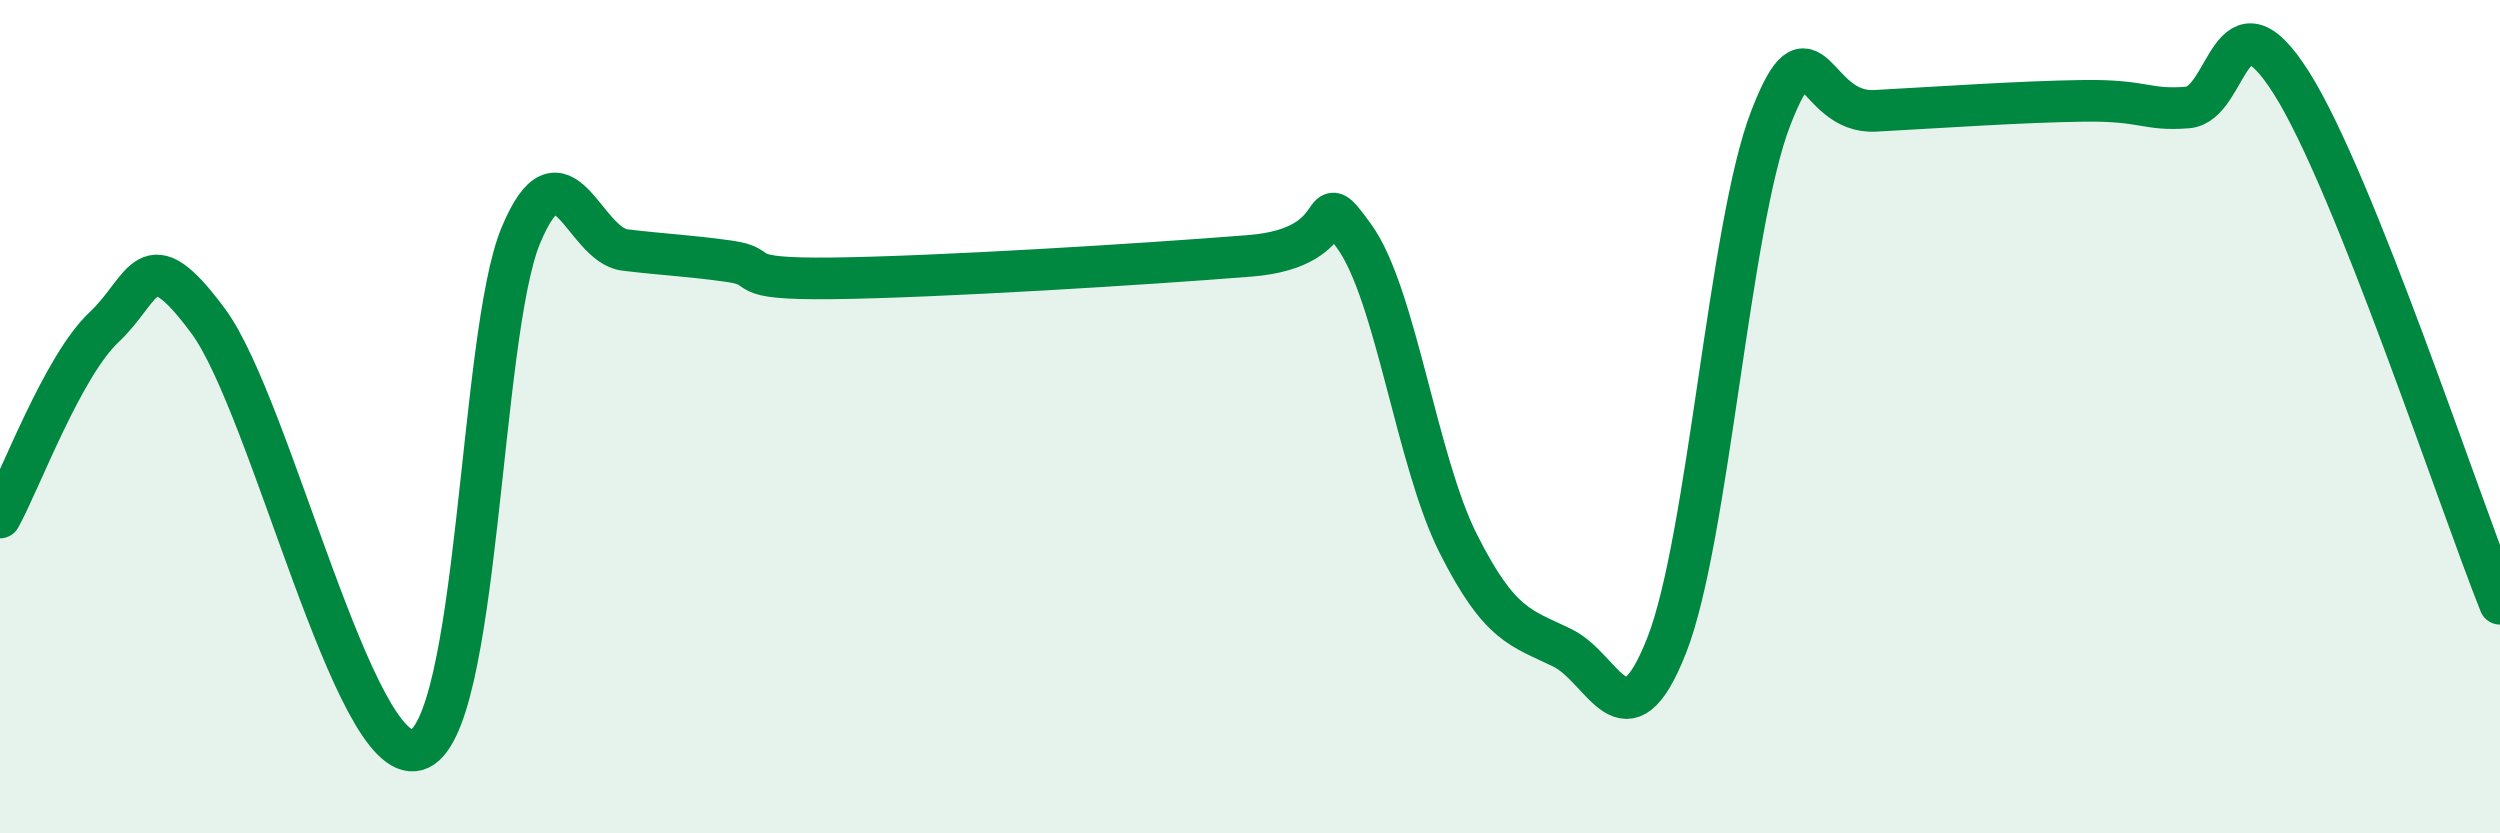
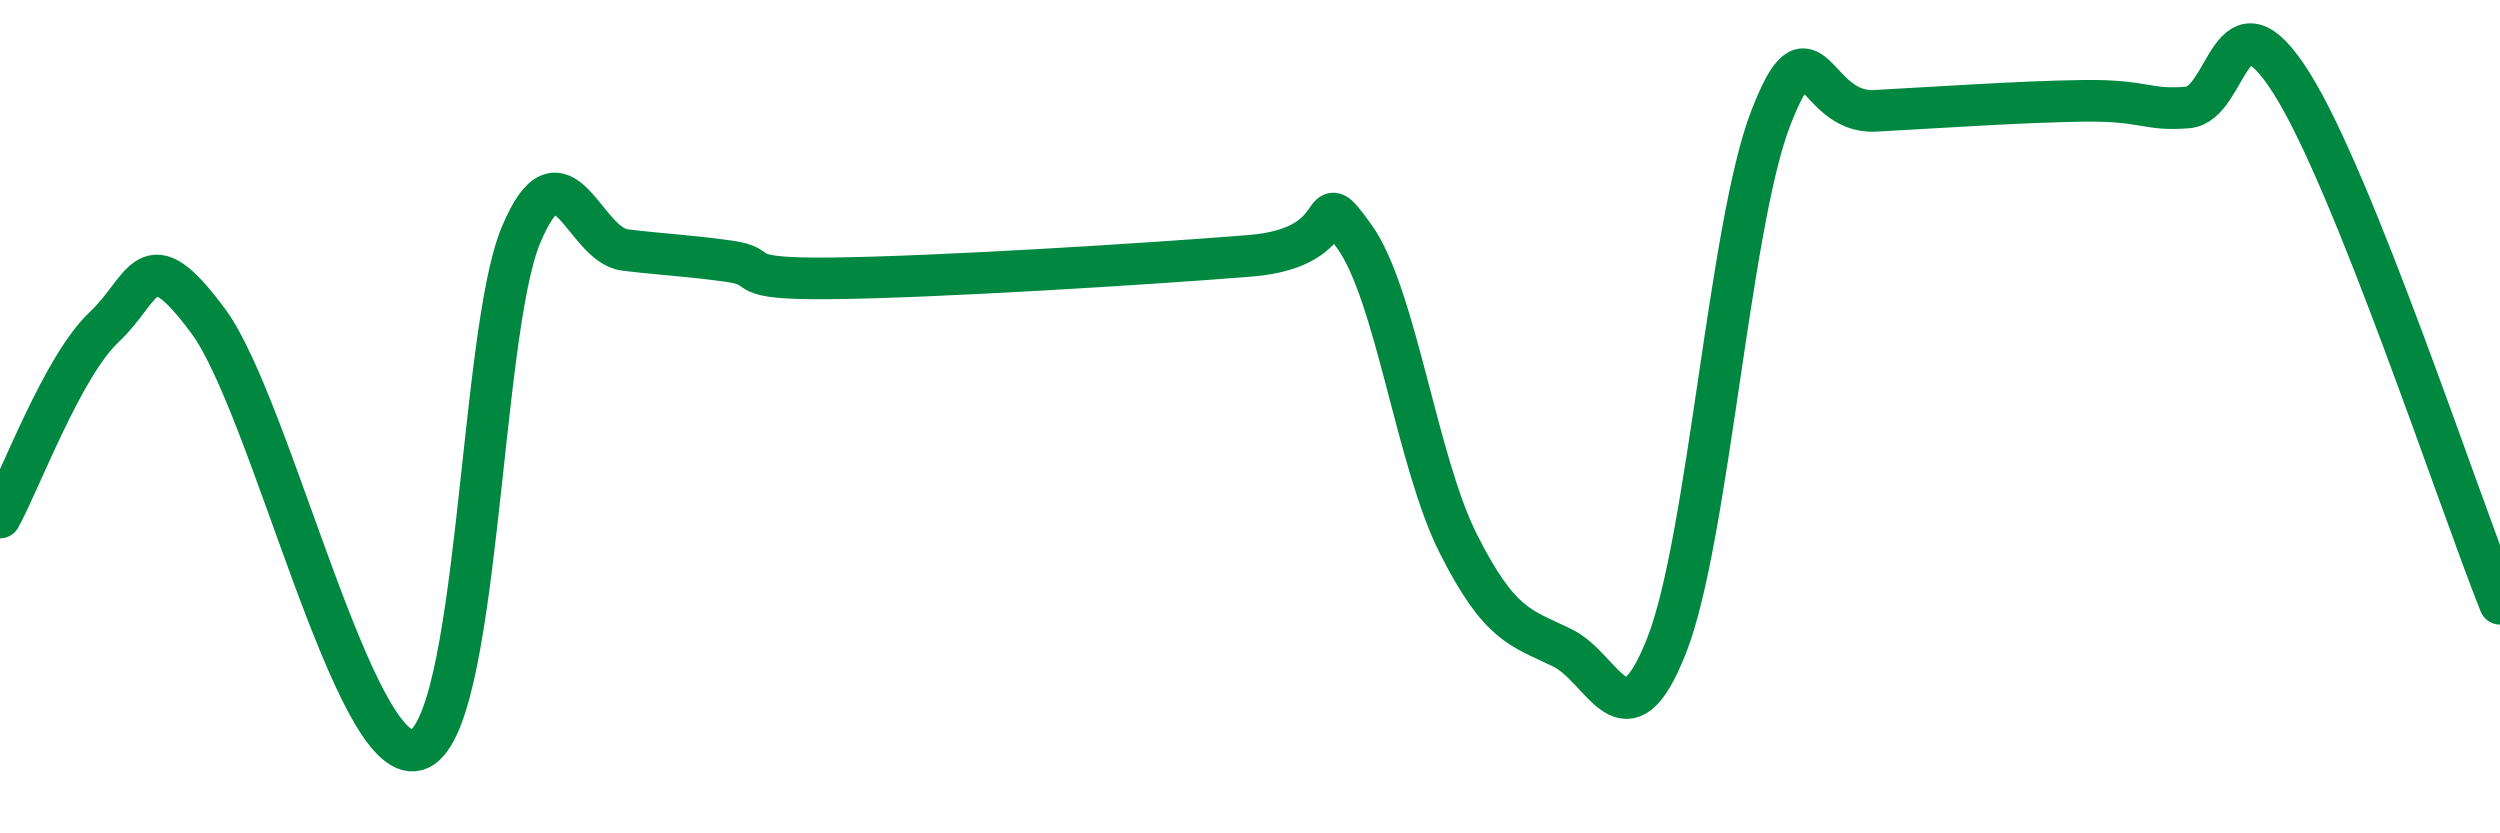
<svg xmlns="http://www.w3.org/2000/svg" width="60" height="20" viewBox="0 0 60 20">
-   <path d="M 0,12.42 C 0.5,11.51 1.5,8.79 2.5,7.85 C 3.5,6.91 3.5,5.68 5,7.71 C 6.5,9.74 8.5,18.41 10,18 C 11.5,17.59 11.5,8.05 12.5,5.65 C 13.5,3.25 14,5.88 15,6 C 16,6.12 16.5,6.13 17.5,6.27 C 18.5,6.41 17.5,6.71 20,6.68 C 22.5,6.65 27.5,6.34 30,6.14 C 32.5,5.94 31.5,4.29 32.5,5.67 C 33.5,7.05 34,11.07 35,13.05 C 36,15.03 36.5,15.06 37.5,15.55 C 38.5,16.04 39,18.03 40,15.49 C 41,12.95 41.5,5.4 42.5,2.83 C 43.5,0.26 43.5,2.74 45,2.66 C 46.5,2.58 48.5,2.44 50,2.42 C 51.5,2.4 51.5,2.66 52.5,2.58 C 53.5,2.5 53.5,-0.38 55,2 C 56.5,4.38 59,11.99 60,14.49L60 20L0 20Z" fill="#008740" opacity="0.1" stroke-linecap="round" stroke-linejoin="round" />
  <path d="M 0,12.42 C 0.5,11.51 1.5,8.79 2.5,7.85 C 3.5,6.91 3.5,5.68 5,7.71 C 6.5,9.74 8.5,18.41 10,18 C 11.5,17.59 11.5,8.05 12.5,5.65 C 13.5,3.25 14,5.88 15,6 C 16,6.12 16.5,6.13 17.5,6.27 C 18.5,6.41 17.5,6.71 20,6.68 C 22.5,6.65 27.5,6.34 30,6.14 C 32.5,5.94 31.5,4.29 32.5,5.67 C 33.5,7.05 34,11.07 35,13.05 C 36,15.03 36.5,15.06 37.5,15.55 C 38.5,16.04 39,18.03 40,15.49 C 41,12.95 41.5,5.4 42.5,2.83 C 43.5,0.26 43.5,2.74 45,2.66 C 46.5,2.58 48.5,2.44 50,2.42 C 51.5,2.4 51.5,2.66 52.5,2.58 C 53.5,2.5 53.5,-0.38 55,2 C 56.5,4.38 59,11.99 60,14.49" stroke="#008740" stroke-width="1" fill="none" stroke-linecap="round" stroke-linejoin="round" />
</svg>